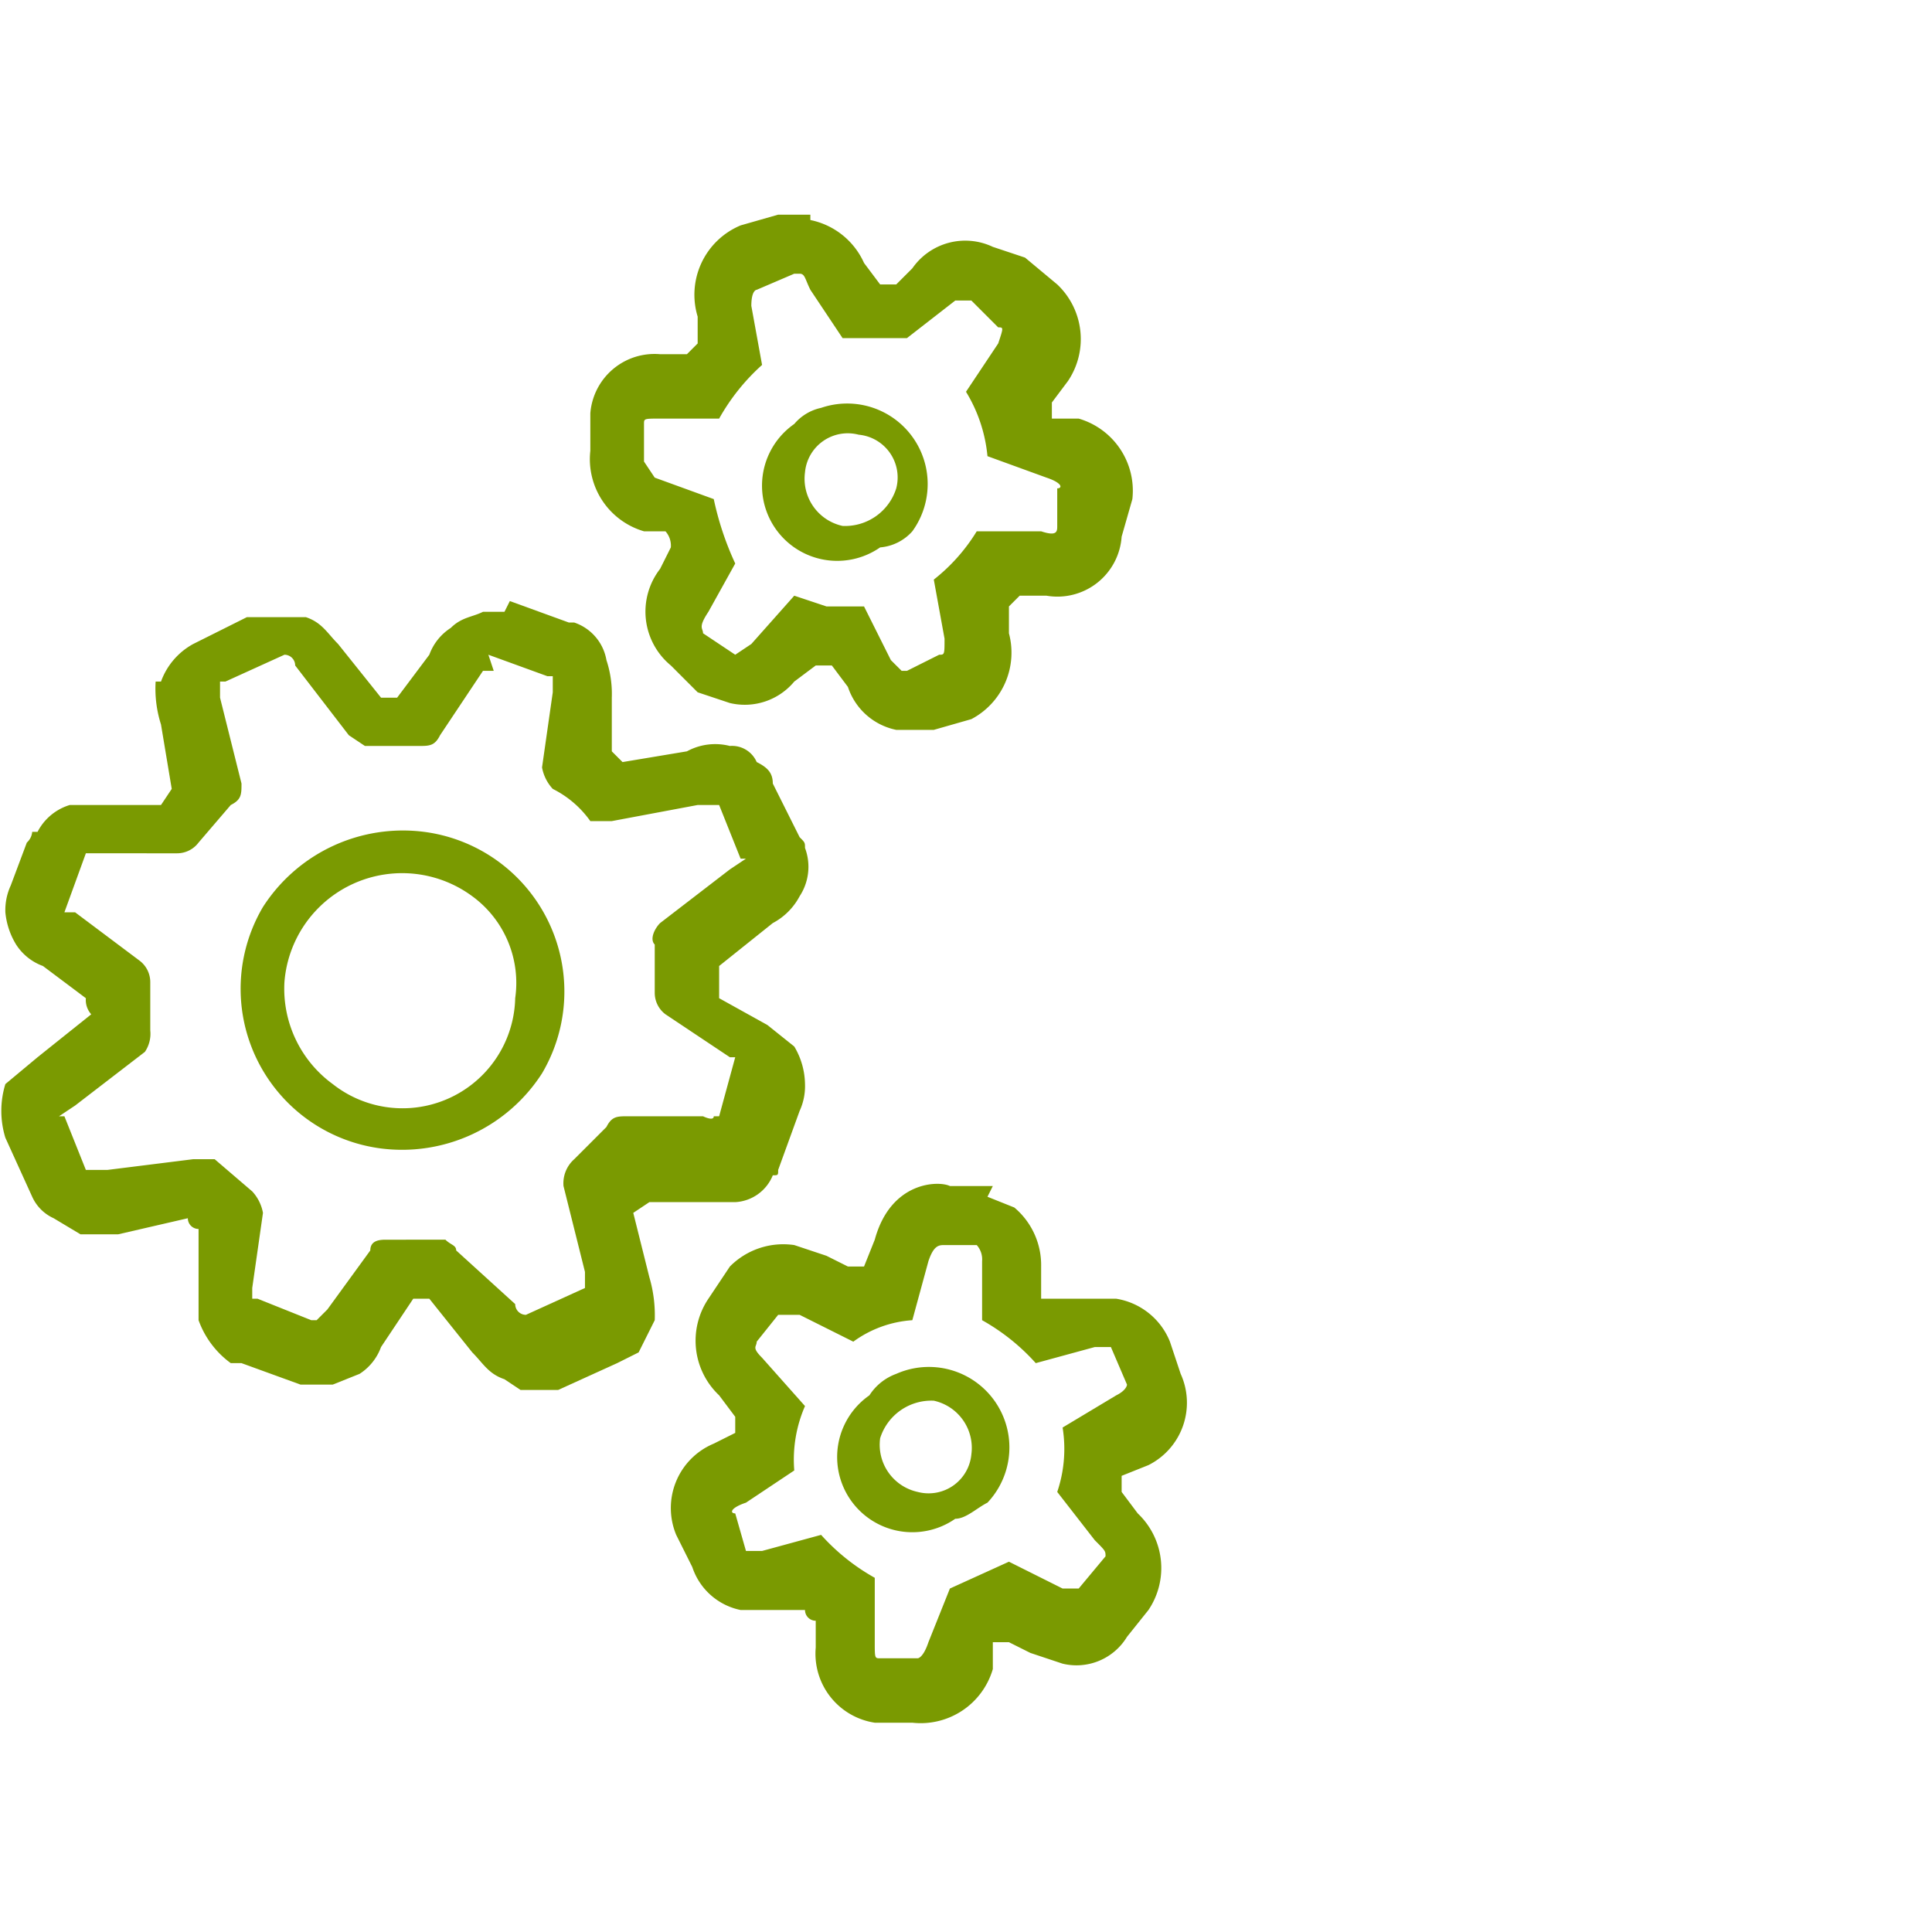
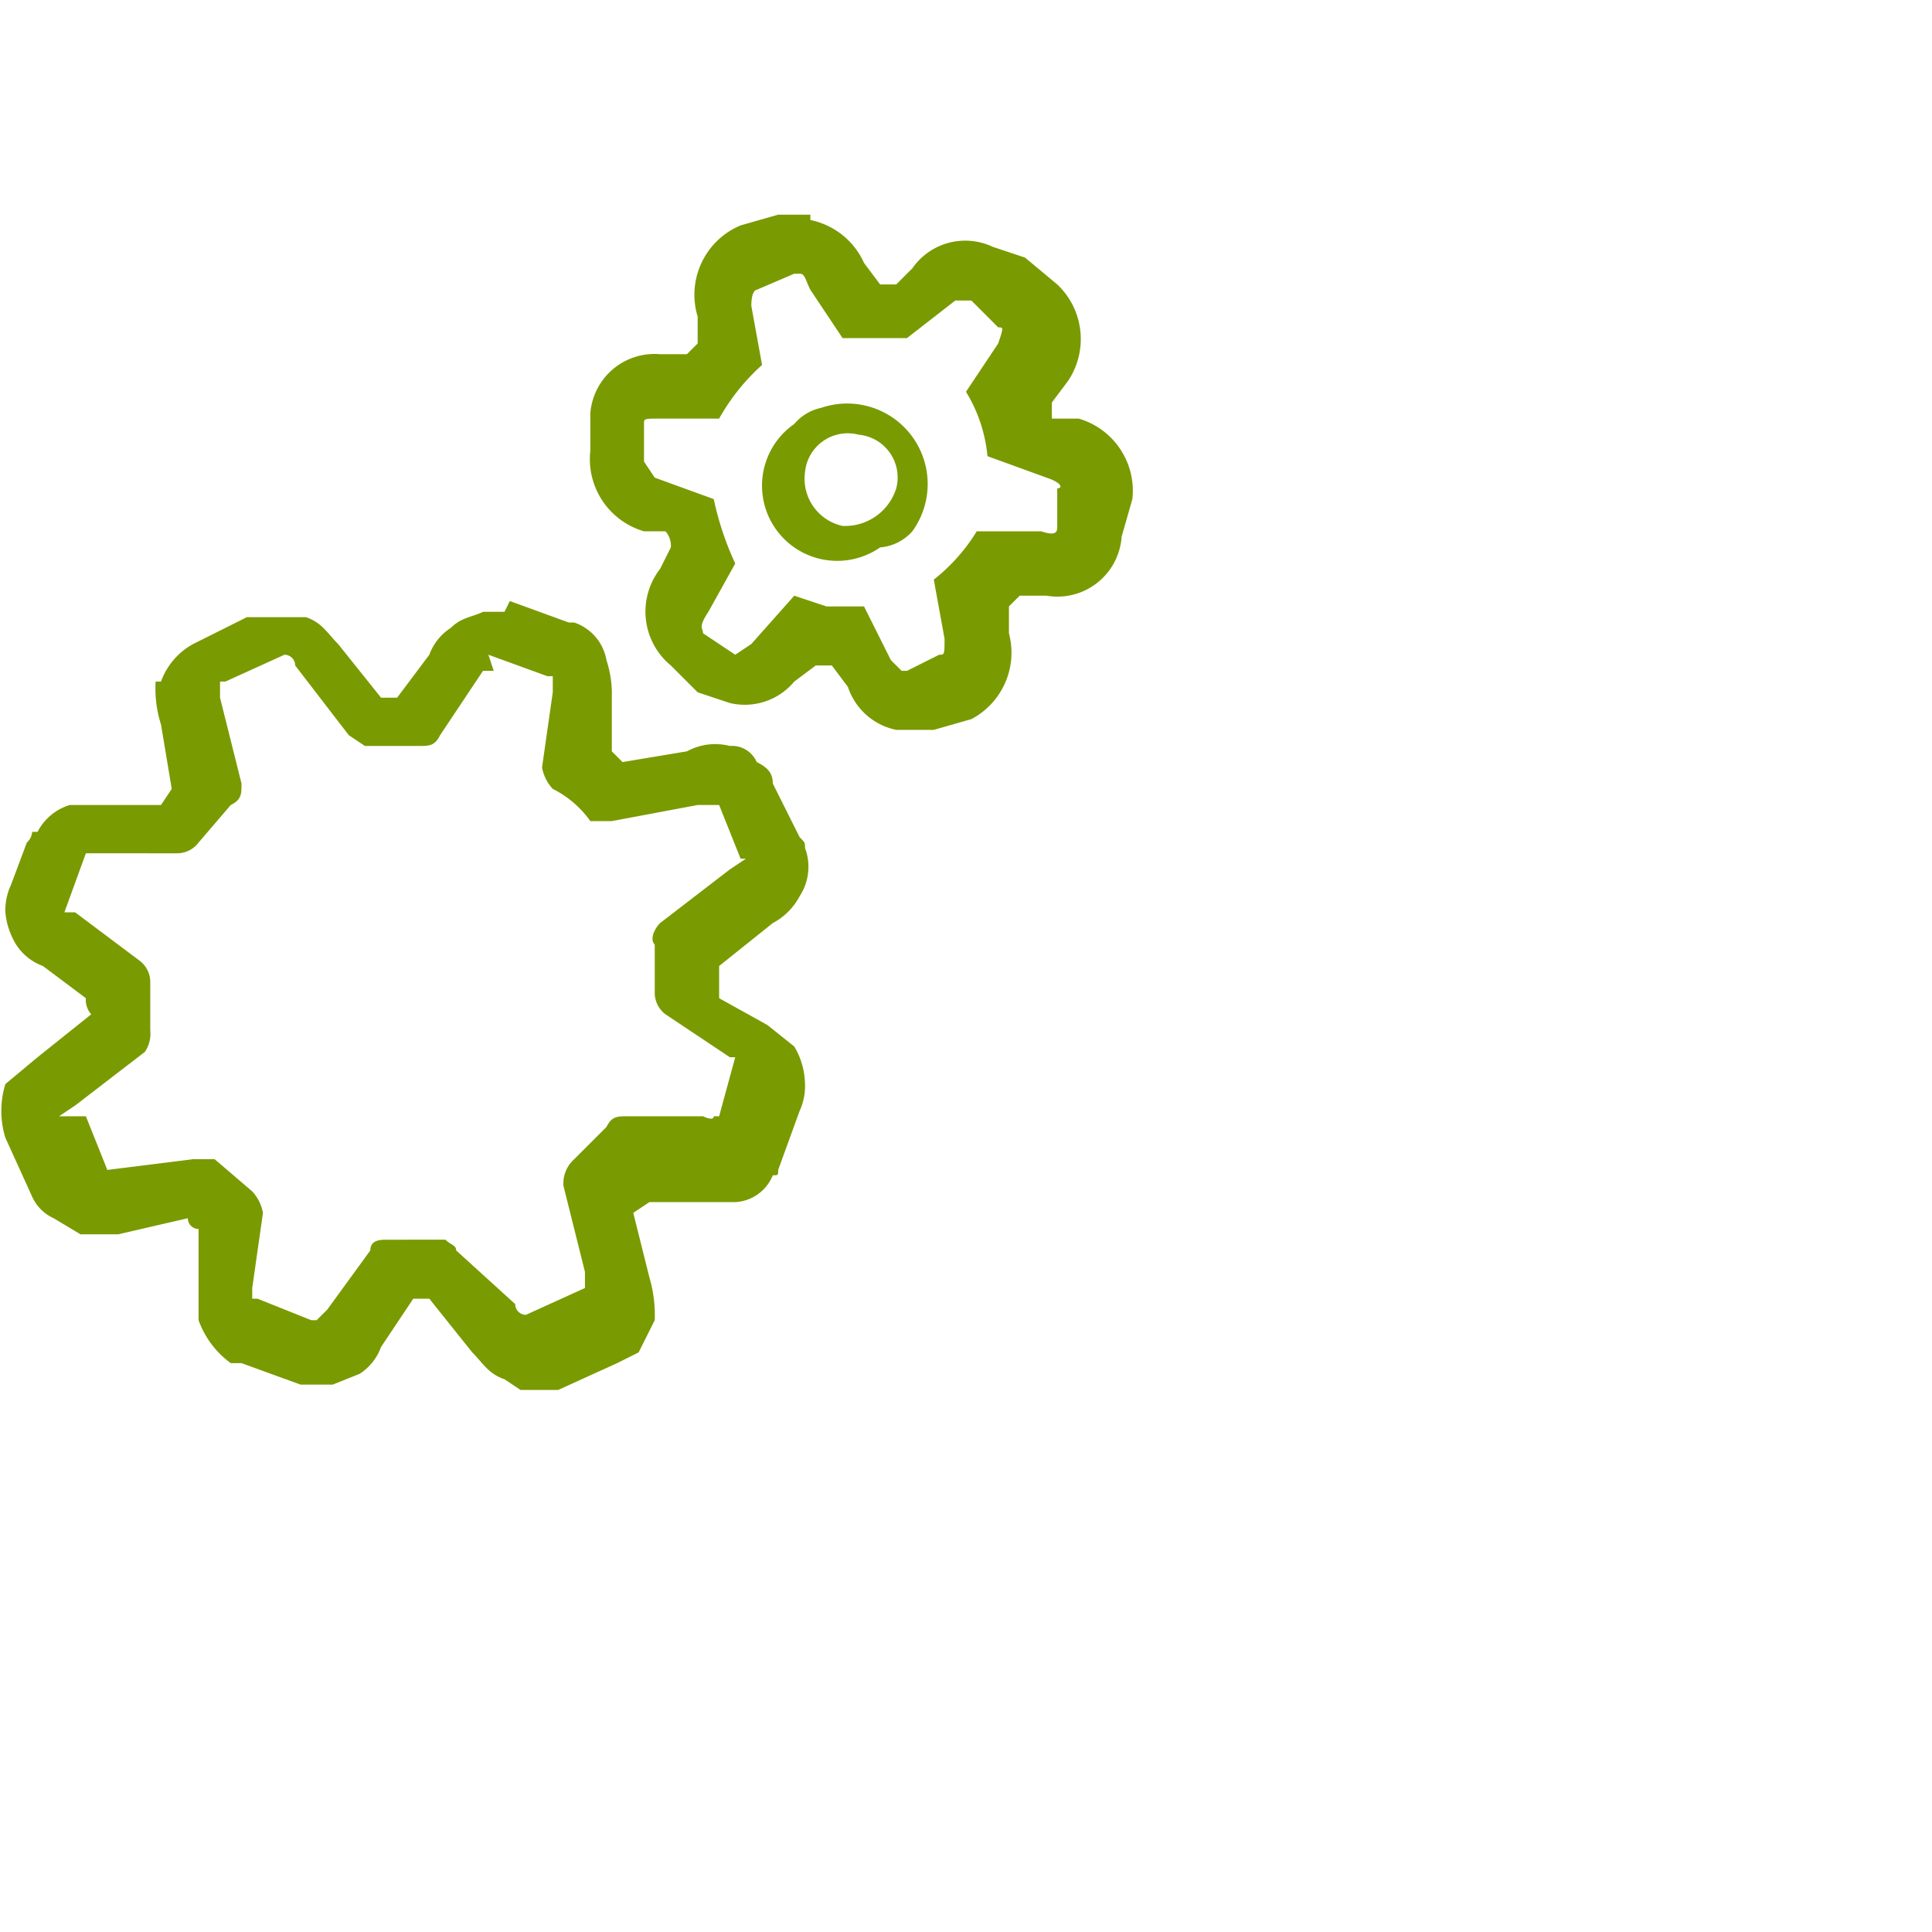
<svg xmlns="http://www.w3.org/2000/svg" id="Layer_1" data-name="Layer 1" viewBox="0 0 36 36">
  <defs>
    <style>
      .cls-1 {
        fill: #fff;
        fill-opacity: 0;
      }

      .cls-2 {
        fill: #7a9a01;
      }
    </style>
  </defs>
  <rect class="cls-1" width="36" height="36" />
  <g>
    <path class="cls-2" d="M14.9,5.1c.1,0,.1.1.2.3l.6.9h1.2l.9-.7h.3l.5.5c.1,0,.1,0,0,.3l-.6.9a2.8,2.8,0,0,1,.4,1.2l1.1.4c.3.1.3.2.2.2v.7c0,.1,0,.2-.3.1H18.2a3.4,3.4,0,0,1-.8.9l.2,1.1c0,.3,0,.3-.1.3l-.6.3h-.1l-.2-.2-.5-1h-.7l-.6-.2h0L14,12l-.3.2h0l-.6-.4c0-.1-.1-.1.1-.4l.5-.9a5.6,5.6,0,0,1-.4-1.2l-1.1-.4L12,8.6V7.9c0-.1,0-.1.3-.1h1.1a3.9,3.9,0,0,1,.8-1l-.2-1.1c0-.3.1-.3.1-.3l.7-.3h0M15.1,4h-.6l-.7.2A1.4,1.4,0,0,0,13,5.9v.5l-.2.2h-.5A1.2,1.2,0,0,0,11,7.7v.7a1.4,1.4,0,0,0,1,1.5h.4a.4.4,0,0,1,.1.3l-.2.4a1.3,1.3,0,0,0,.2,1.8l.5.5.6.2a1.2,1.2,0,0,0,1.2-.4l.4-.3h.3l.3.4a1.2,1.2,0,0,0,.9.8h.7l.7-.2a1.4,1.4,0,0,0,.7-1.6v-.5l.2-.2h.5a1.2,1.2,0,0,0,1.4-1.1l.2-.7a1.4,1.4,0,0,0-1-1.5h-.5V7.5l.3-.4a1.4,1.4,0,0,0-.2-1.8l-.6-.5-.6-.2A1.2,1.2,0,0,0,17,5l-.3.3h-.3l-.3-.4a1.4,1.4,0,0,0-1-.8Z" />
    <path class="cls-2" d="M15.3,7.6a.9.9,0,0,0-.5.3,1.4,1.4,0,0,0,1.6,2.3.9.9,0,0,0,.6-.3A1.5,1.5,0,0,0,15.3,7.6Zm.4,2.2a.9.9,0,0,1-.7-1,.8.8,0,0,1,1-.7.8.8,0,0,1,.7,1A1,1,0,0,1,15.7,9.8Z" />
-     <path class="cls-2" d="M16.7,25.6a1,1,0,0,0-.5.4,1.4,1.4,0,0,0,1.6,2.3c.2,0,.4-.2.6-.3A1.5,1.5,0,0,0,16.7,25.6Zm.4,2.2a.9.9,0,0,1-.7-1,1,1,0,0,1,1-.7.9.9,0,0,1,.7,1A.8.8,0,0,1,17.1,27.8Z" />
-     <path class="cls-2" d="M18.2,23.2h0a.4.4,0,0,1,.1.3v1.1h0a3.9,3.9,0,0,1,1,.8h0l1.1-.3h.3l.3.7s0,.1-.2.2l-1,.6a2.5,2.5,0,0,1-.1,1.2l.7.9c.2.2.2.2.2.3l-.5.6h-.3l-1-.5-1.1.5-.4,1c-.1.3-.2.3-.2.3h-.7c-.1,0-.1,0-.1-.3V29.4h0a3.9,3.9,0,0,1-1-.8h0l-1.1.3h-.3l-.2-.7c-.1,0-.1-.1.2-.2l.9-.6a2.5,2.5,0,0,1,.2-1.2l-.8-.9c-.2-.2-.1-.2-.1-.3l.4-.5h.4l1,.5a2.1,2.1,0,0,1,1.1-.4l.3-1.1c.1-.3.2-.3.3-.3h.7m.2-1.1h-.8c-.2-.1-1.1-.1-1.4,1l-.2.5h-.3l-.4-.2-.6-.2a1.4,1.4,0,0,0-1.2.4l-.4.6a1.4,1.4,0,0,0,.2,1.8l.3.4v.3l-.4.2a1.3,1.3,0,0,0-.7,1.7l.3.6a1.2,1.2,0,0,0,.9.8h1.2a.2.2,0,0,0,.2.2v.5a1.3,1.3,0,0,0,1.1,1.4h.7a1.4,1.4,0,0,0,1.5-1v-.5h.3l.4.2.6.2a1.1,1.1,0,0,0,1.2-.5l.4-.5a1.4,1.4,0,0,0-.2-1.8l-.3-.4v-.3l.5-.2a1.3,1.3,0,0,0,.6-1.7l-.2-.6a1.3,1.3,0,0,0-1-.8H19.4v-.6a1.4,1.4,0,0,0-.5-1.1l-.5-.2Z" />
-     <path class="cls-2" d="M9.1,12.2h0l1.1.4h.1v.3l-.2,1.4a.8.8,0,0,0,.2.4,1.9,1.9,0,0,1,.7.6h.4L13,15h.4l.4,1h.1l-.3.2-1.3,1c-.1.1-.2.3-.1.4v.9a.5.5,0,0,0,.2.4l1.2.8h.1l-.3,1.1h-.1c0,.1-.2,0-.2,0H11.7c-.2,0-.3,0-.4.2l-.6.6a.6.6,0,0,0-.2.5l.4,1.6v.3h0l-1.1.5h0a.2.2,0,0,1-.2-.2L8.5,23.3c0-.1-.1-.1-.2-.2H7.2c-.1,0-.3,0-.3.2l-.8,1.1-.2.2H5.8l-1-.4H4.7V24l.2-1.4a.8.8,0,0,0-.2-.4L4,21.6H3.6L2,21.8H1.6l-.4-1H1.1l.3-.2,1.3-1a.6.6,0,0,0,.1-.4v-.9a.5.5,0,0,0-.2-.4L1.4,17H1.2l.4-1.1H3.3a.5.5,0,0,0,.4-.2l.6-.7c.2-.1.2-.2.2-.4l-.4-1.6v-.3h.1l1.1-.5h0a.2.2,0,0,1,.2.2l1,1.3.3.2h1c.2,0,.3,0,.4-.2l.8-1.2h.2m.2-1.1H9c-.2.1-.4.1-.6.3a1,1,0,0,0-.4.5l-.6.8H7.1l-.8-1c-.2-.2-.3-.4-.6-.5H4.6l-1,.5a1.3,1.3,0,0,0-.6.7H2.9a2.2,2.2,0,0,0,.1.8l.2,1.2-.2.3H1.3a1,1,0,0,0-.6.5H.6a.3.3,0,0,1-.1.2L.2,16.5a1.1,1.1,0,0,0-.1.5,1.4,1.4,0,0,0,.2.6,1,1,0,0,0,.5.4l.8.6a.4.4,0,0,0,.1.3l-1,.8-.6.5a1.7,1.7,0,0,0,0,1h0l.5,1.1a.8.8,0,0,0,.4.4l.5.3h.7l1.3-.3a.2.2,0,0,0,.2.2v1.7a1.7,1.7,0,0,0,.6.8h.2l1.1.4h.6l.5-.2a1,1,0,0,0,.4-.5l.6-.9h.3l.8,1c.2.2.3.4.6.5l.3.2h.7l1.1-.5.4-.2.3-.6a2.5,2.5,0,0,0-.1-.8l-.3-1.2.3-.2h1.6a.8.8,0,0,0,.7-.5c.1,0,.1,0,.1-.1h0l.4-1.1a1.1,1.1,0,0,0,.1-.5,1.4,1.4,0,0,0-.2-.7l-.5-.4-.9-.5V18l1-.8a1.2,1.2,0,0,0,.5-.5,1,1,0,0,0,.1-.9c0-.1,0-.1-.1-.2l-.5-1c0-.2-.1-.3-.3-.4a.5.5,0,0,0-.5-.3h0a1.1,1.1,0,0,0-.8.1l-1.2.2-.2-.2V13a2,2,0,0,0-.1-.7.9.9,0,0,0-.6-.7h-.1l-1.1-.4Z" />
-     <path class="cls-2" d="M7.1,21.4a3,3,0,0,1-2.2-4.5,3.1,3.1,0,0,1,3-1.4A3,3,0,0,1,10.1,20,3.1,3.1,0,0,1,7.1,21.4Zm1.7-4.7a2.2,2.2,0,0,0-3.5,1.6,2.2,2.2,0,0,0,.9,1.9,2.1,2.1,0,0,0,3.4-1.6A2,2,0,0,0,8.8,16.7Z" />
+     <path class="cls-2" d="M9.1,12.2h0l1.1.4h.1v.3l-.2,1.4a.8.8,0,0,0,.2.4,1.9,1.9,0,0,1,.7.6h.4L13,15h.4l.4,1h.1l-.3.2-1.3,1c-.1.1-.2.3-.1.4v.9a.5.5,0,0,0,.2.4l1.2.8h.1l-.3,1.1h-.1c0,.1-.2,0-.2,0H11.7c-.2,0-.3,0-.4.2l-.6.6a.6.6,0,0,0-.2.5l.4,1.6v.3h0l-1.1.5h0a.2.2,0,0,1-.2-.2L8.5,23.3c0-.1-.1-.1-.2-.2H7.2c-.1,0-.3,0-.3.2l-.8,1.1-.2.2H5.8l-1-.4H4.7V24l.2-1.4a.8.8,0,0,0-.2-.4L4,21.6H3.6L2,21.8l-.4-1H1.1l.3-.2,1.3-1a.6.6,0,0,0,.1-.4v-.9a.5.5,0,0,0-.2-.4L1.4,17H1.2l.4-1.1H3.3a.5.5,0,0,0,.4-.2l.6-.7c.2-.1.2-.2.2-.4l-.4-1.6v-.3h.1l1.1-.5h0a.2.2,0,0,1,.2.2l1,1.3.3.2h1c.2,0,.3,0,.4-.2l.8-1.2h.2m.2-1.1H9c-.2.1-.4.1-.6.3a1,1,0,0,0-.4.5l-.6.8H7.1l-.8-1c-.2-.2-.3-.4-.6-.5H4.6l-1,.5a1.3,1.3,0,0,0-.6.7H2.9a2.2,2.2,0,0,0,.1.8l.2,1.2-.2.3H1.3a1,1,0,0,0-.6.5H.6a.3.3,0,0,1-.1.2L.2,16.5a1.1,1.1,0,0,0-.1.5,1.4,1.4,0,0,0,.2.6,1,1,0,0,0,.5.4l.8.6a.4.4,0,0,0,.1.3l-1,.8-.6.5a1.7,1.7,0,0,0,0,1h0l.5,1.1a.8.8,0,0,0,.4.4l.5.3h.7l1.3-.3a.2.2,0,0,0,.2.2v1.7a1.7,1.7,0,0,0,.6.8h.2l1.1.4h.6l.5-.2a1,1,0,0,0,.4-.5l.6-.9h.3l.8,1c.2.2.3.4.6.5l.3.2h.7l1.1-.5.4-.2.3-.6a2.5,2.5,0,0,0-.1-.8l-.3-1.2.3-.2h1.6a.8.8,0,0,0,.7-.5c.1,0,.1,0,.1-.1h0l.4-1.1a1.1,1.1,0,0,0,.1-.5,1.4,1.4,0,0,0-.2-.7l-.5-.4-.9-.5V18l1-.8a1.2,1.2,0,0,0,.5-.5,1,1,0,0,0,.1-.9c0-.1,0-.1-.1-.2l-.5-1c0-.2-.1-.3-.3-.4a.5.5,0,0,0-.5-.3h0a1.1,1.1,0,0,0-.8.1l-1.2.2-.2-.2V13a2,2,0,0,0-.1-.7.9.9,0,0,0-.6-.7h-.1l-1.1-.4Z" />
  </g>
</svg>